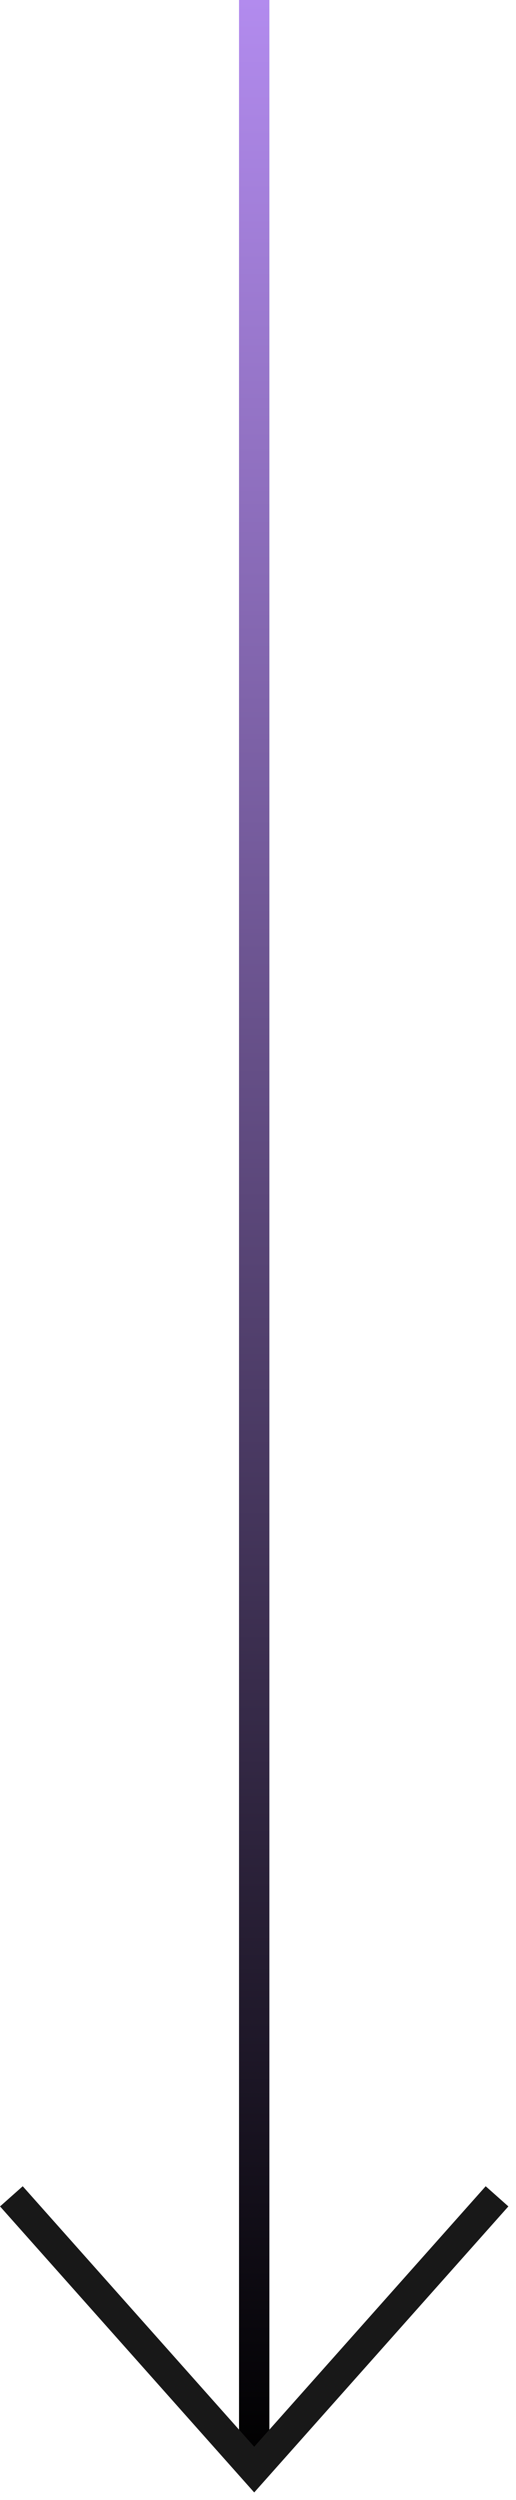
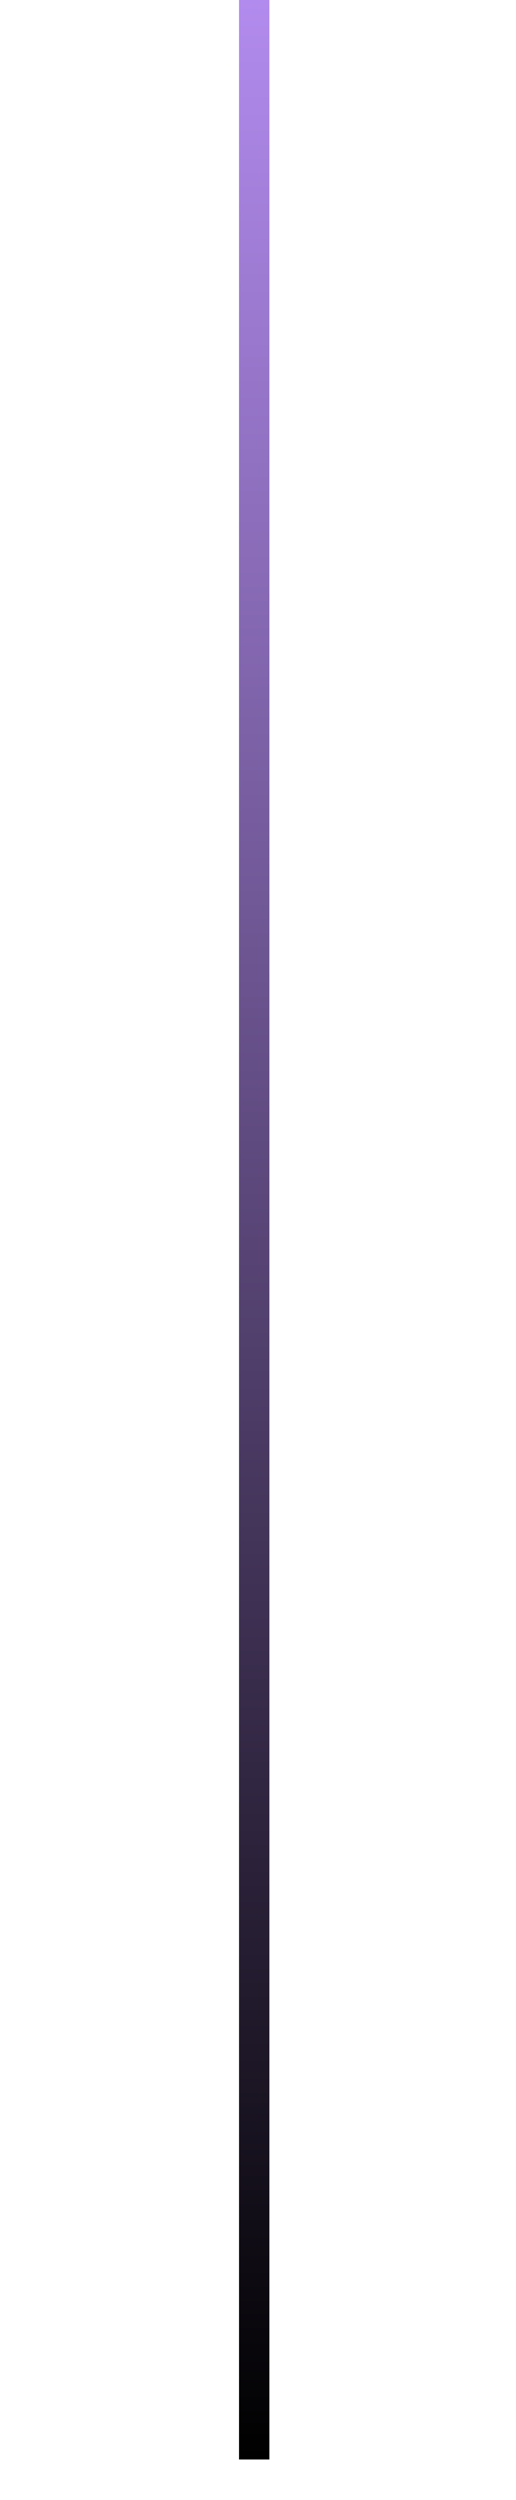
<svg xmlns="http://www.w3.org/2000/svg" width="51" height="247" viewBox="0 0 51 247" fill="none">
  <path d="M25.125 0L25.125 243" stroke="url(#paint0_linear_2993_11976)" stroke-width="3" />
-   <path d="M1.125 217L25.125 244L49.125 217" stroke="#181818" stroke-width="3" />
  <defs>
    <linearGradient id="paint0_linear_2993_11976" x1="25.625" y1="243" x2="25.625" y2="-2.1855e-08" gradientUnits="userSpaceOnUse">
      <stop />
      <stop offset="1" stop-color="#B28BEE" />
    </linearGradient>
  </defs>
</svg>